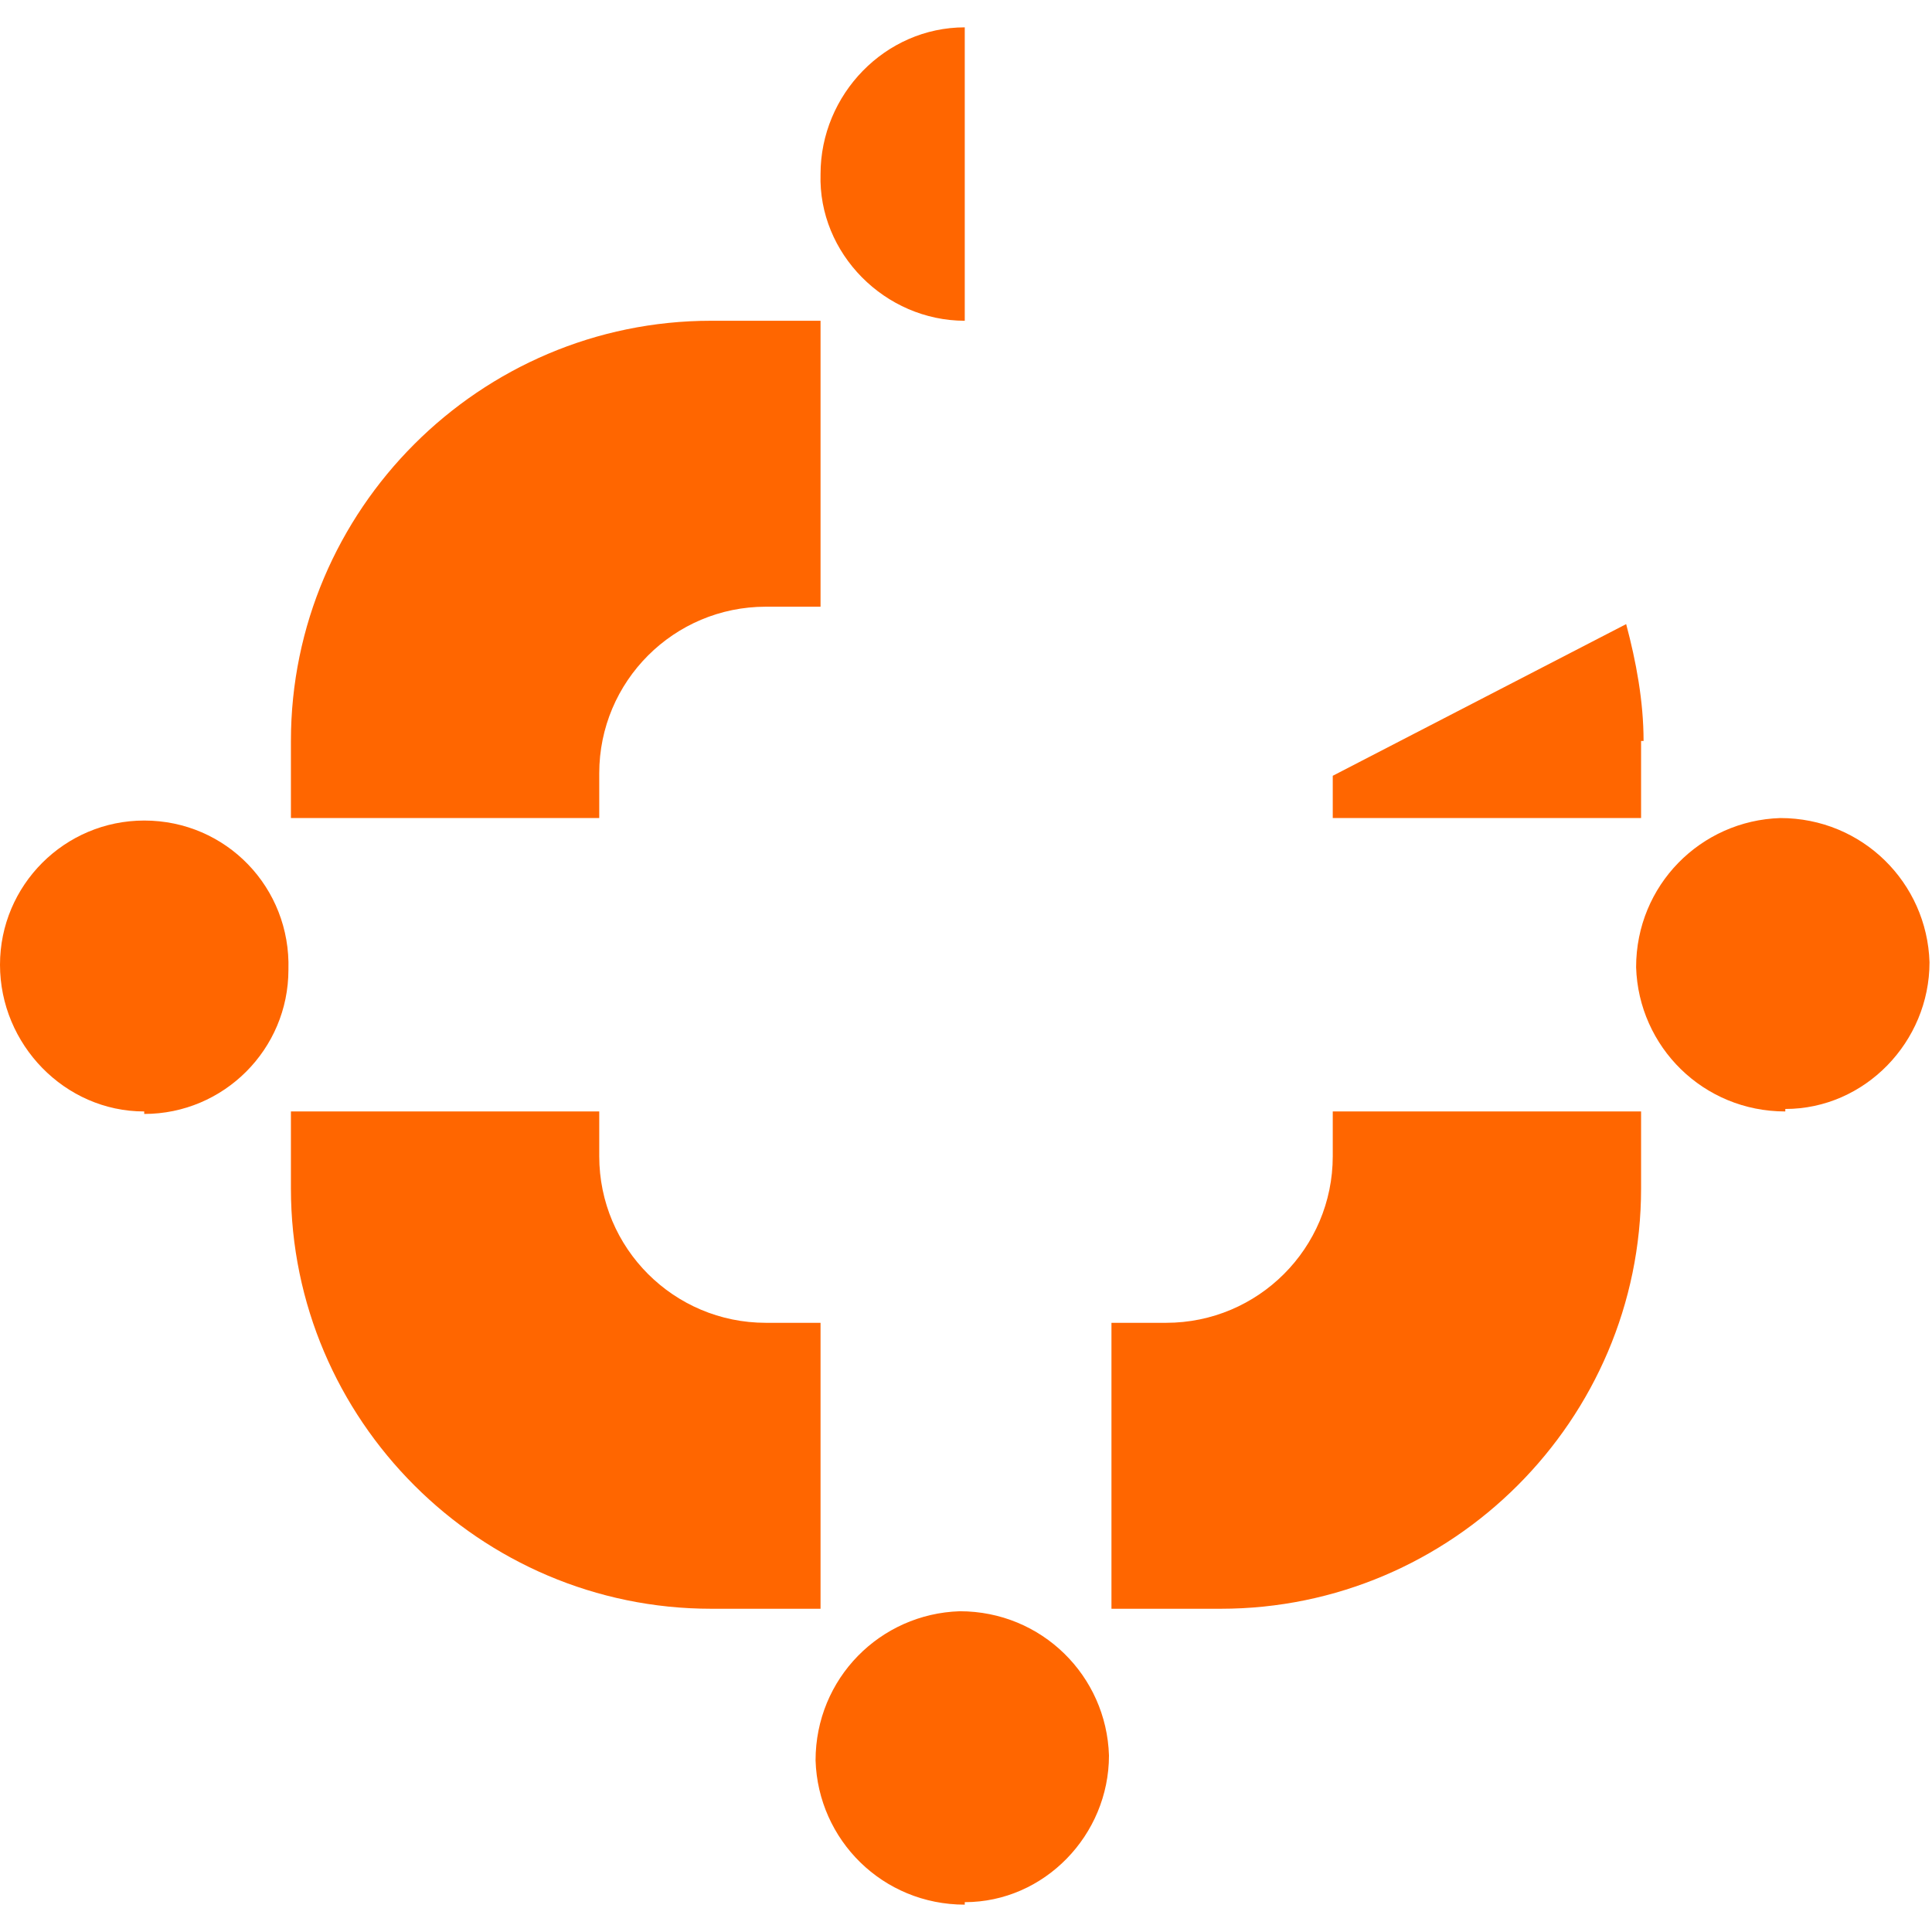
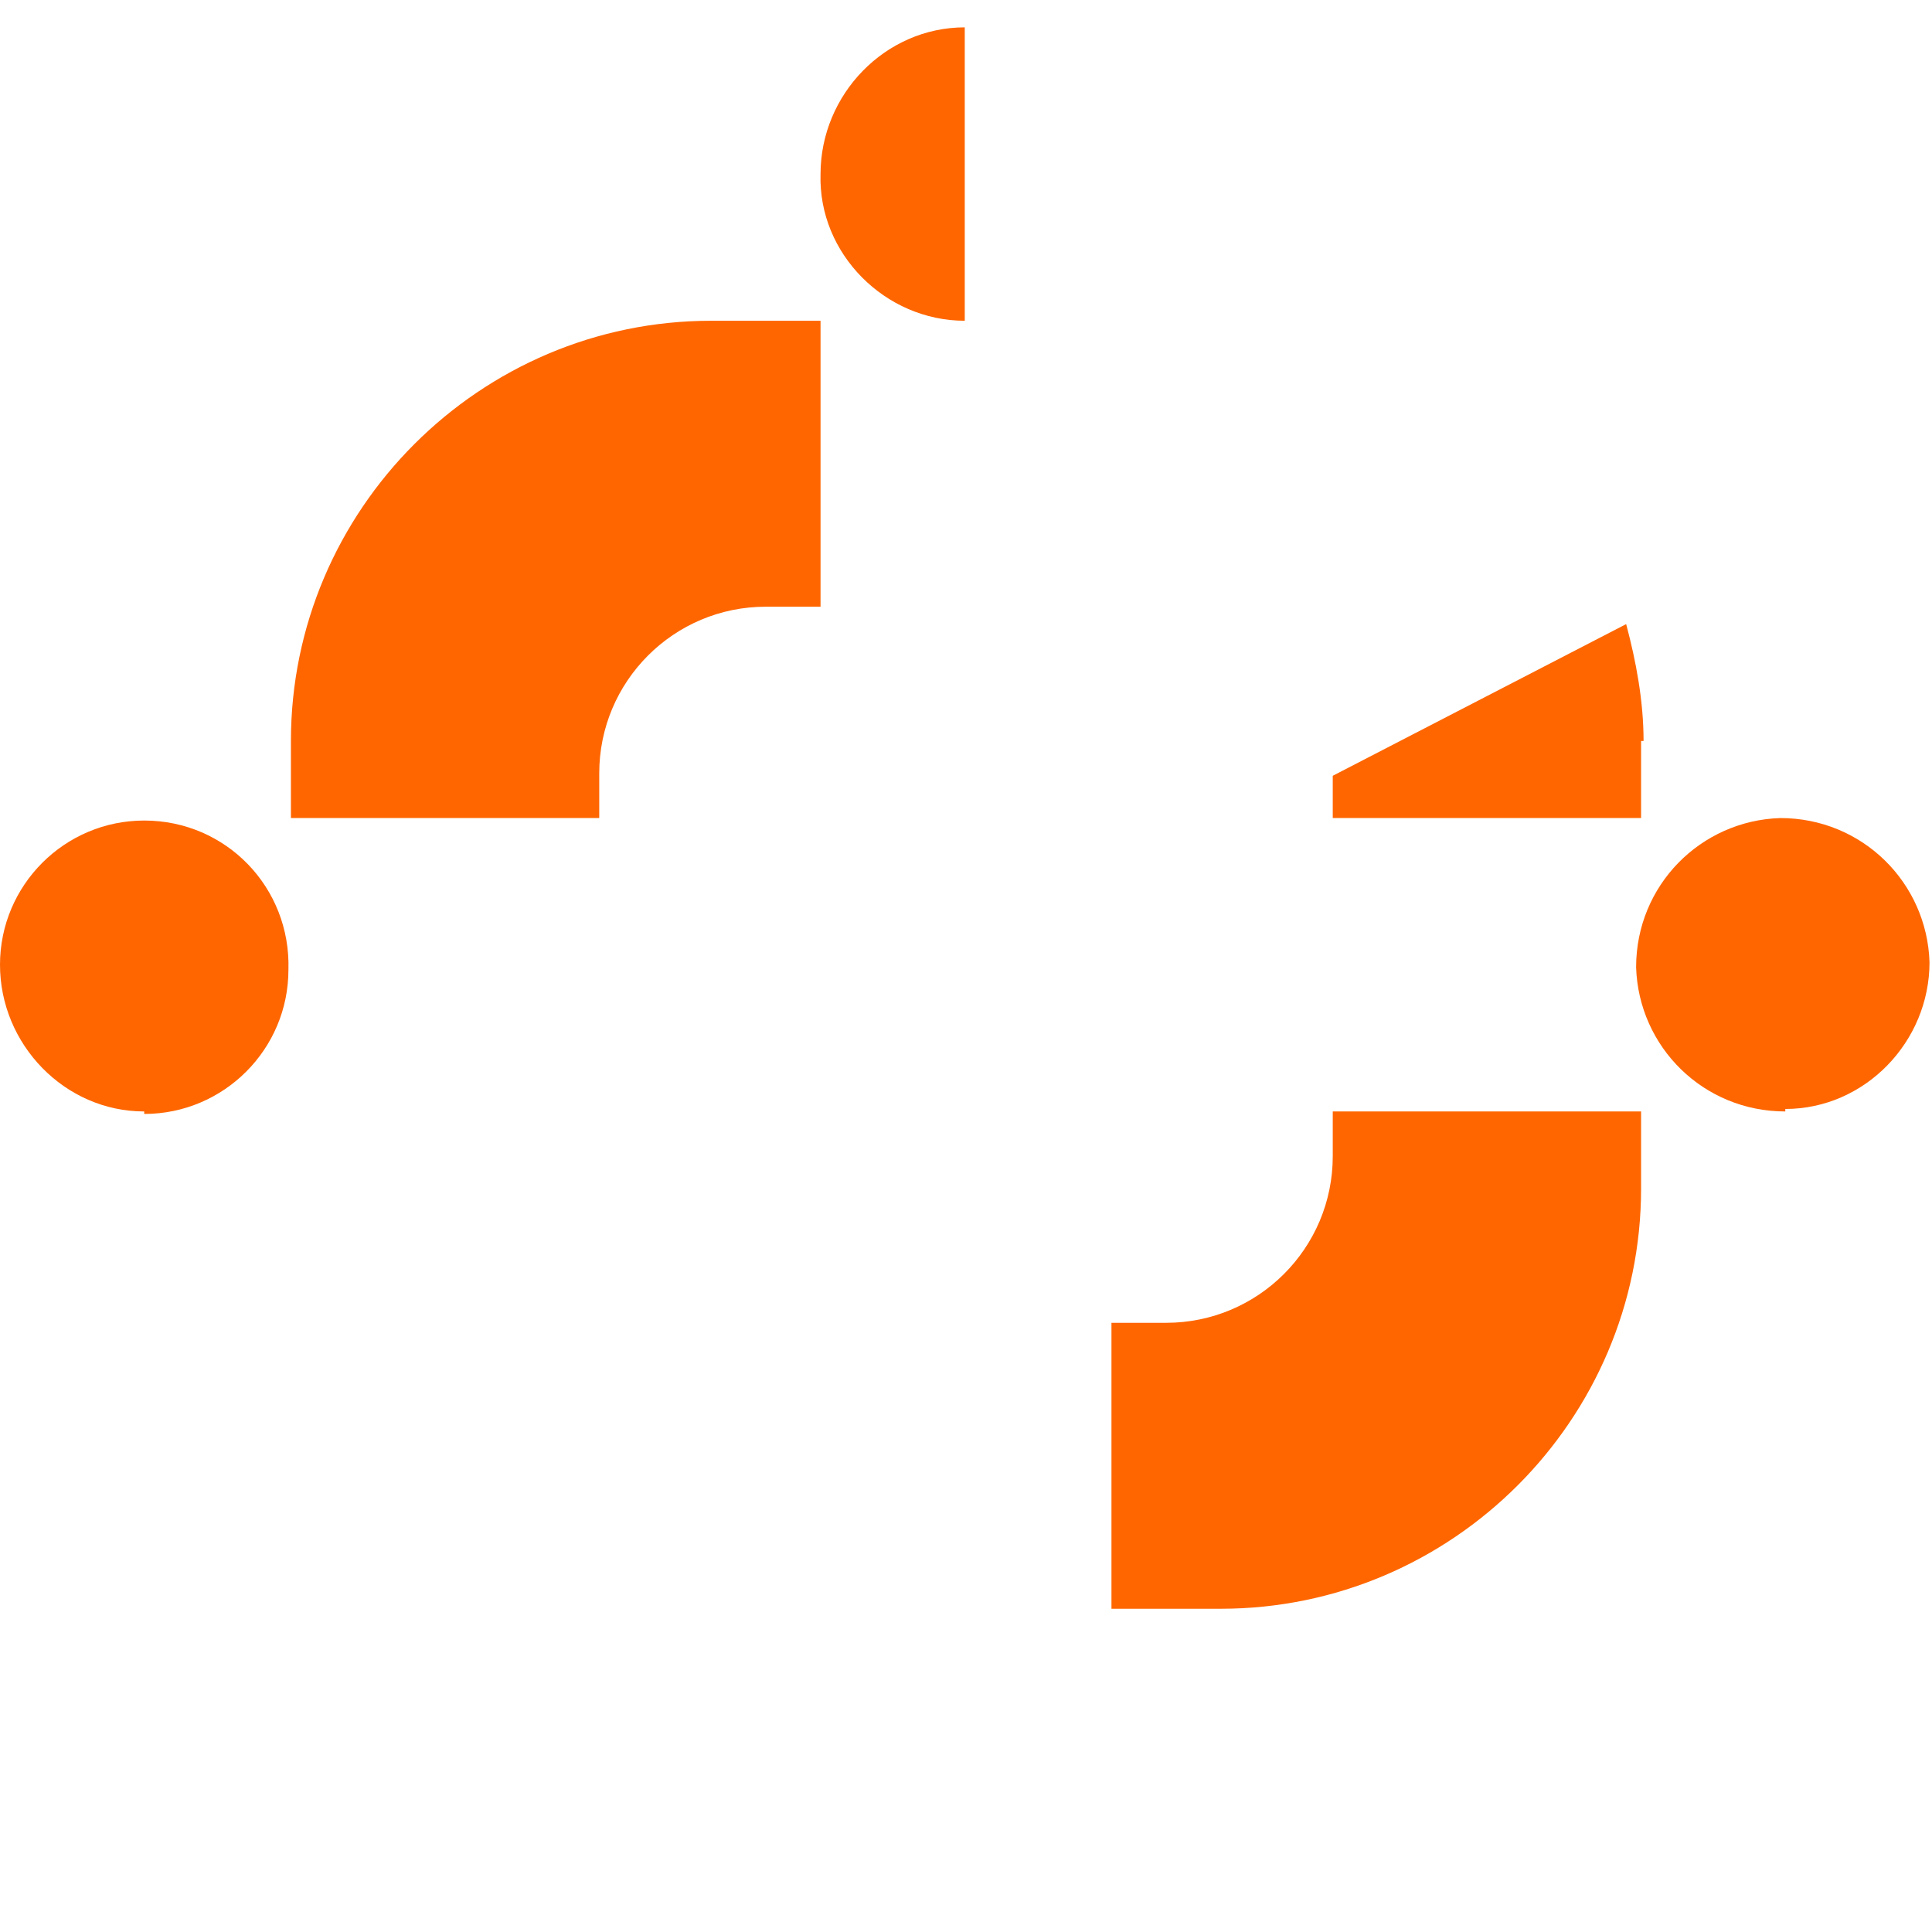
<svg xmlns="http://www.w3.org/2000/svg" id="Groupe_177" version="1.1" viewBox="0 0 77.7 77.7">
  <defs>
    <style>
      .st0 {
        fill: #f60;
      }

      .st1 {
        fill: none;
      }

      .st2 {
        clip-path: url(#clippath);
      }
    </style>
    <clipPath id="clippath">
      <rect class="st1" x="0" y="1.1" width="77.7" height="75.5" />
    </clipPath>
  </defs>
  <g class="st2">
    <g id="Groupe_176">
      <path id="Tracé_449" class="st0" d="M66,29.8v3.1h-12.4v-1.7l11.8-6.1c.4,1.5.7,3.1.7,4.7" />
      <path id="Tracé_450" class="st0" d="M44.7,64.7h4.4c9.3,0,16.9-7.6,16.9-16.9v-3.1h-12.4v1.8c0,3.7-3,6.7-6.7,6.7h-2.2v11.5Z" />
      <path id="Tracé_451" class="st0" d="M33,12.9h-4.4c-9.3,0-16.9,7.6-16.9,16.9v3.1h12.4v-1.8c0-3.7,3-6.7,6.7-6.7h2.2v-11.6Z" />
-       <path id="Tracé_452" class="st0" d="M33,64.7h-4.4c-9.3,0-16.9-7.6-16.9-16.9v-3.1h12.4v1.8c0,3.7,3,6.7,6.7,6.7h2.2v11.5Z" />
      <path id="Tracé_453" class="st0" d="M71.8,44.7c-3.3,0-5.9-2.6-6-5.8,0-3.3,2.6-5.9,5.8-6,3.3,0,5.9,2.6,6,5.8,0,0,0,0,0,0,0,3.2-2.6,5.9-5.8,5.9" />
      <path id="Tracé_454" class="st0" d="M38.8,12.9c-3.2,0-5.9-2.7-5.8-5.9,0-3.2,2.6-5.9,5.8-5.9h0s0,11.8,0,11.8Z" />
      <path id="Tracé_455" class="st0" d="M5.8,44.7C2.6,44.7,0,42,0,38.8c0-3.2,2.6-5.8,5.8-5.8,3.3,0,5.9,2.7,5.8,6,0,3.2-2.6,5.8-5.8,5.8" />
-       <path id="Tracé_456" class="st0" d="M38.8,76.6c-3.3,0-5.9-2.6-6-5.8,0-3.3,2.6-5.9,5.8-6,3.3,0,5.9,2.6,6,5.8,0,0,0,0,0,0,0,3.2-2.6,5.9-5.8,5.9h0" />
+       <path id="Tracé_456" class="st0" d="M38.8,76.6h0" />
    </g>
  </g>
</svg>